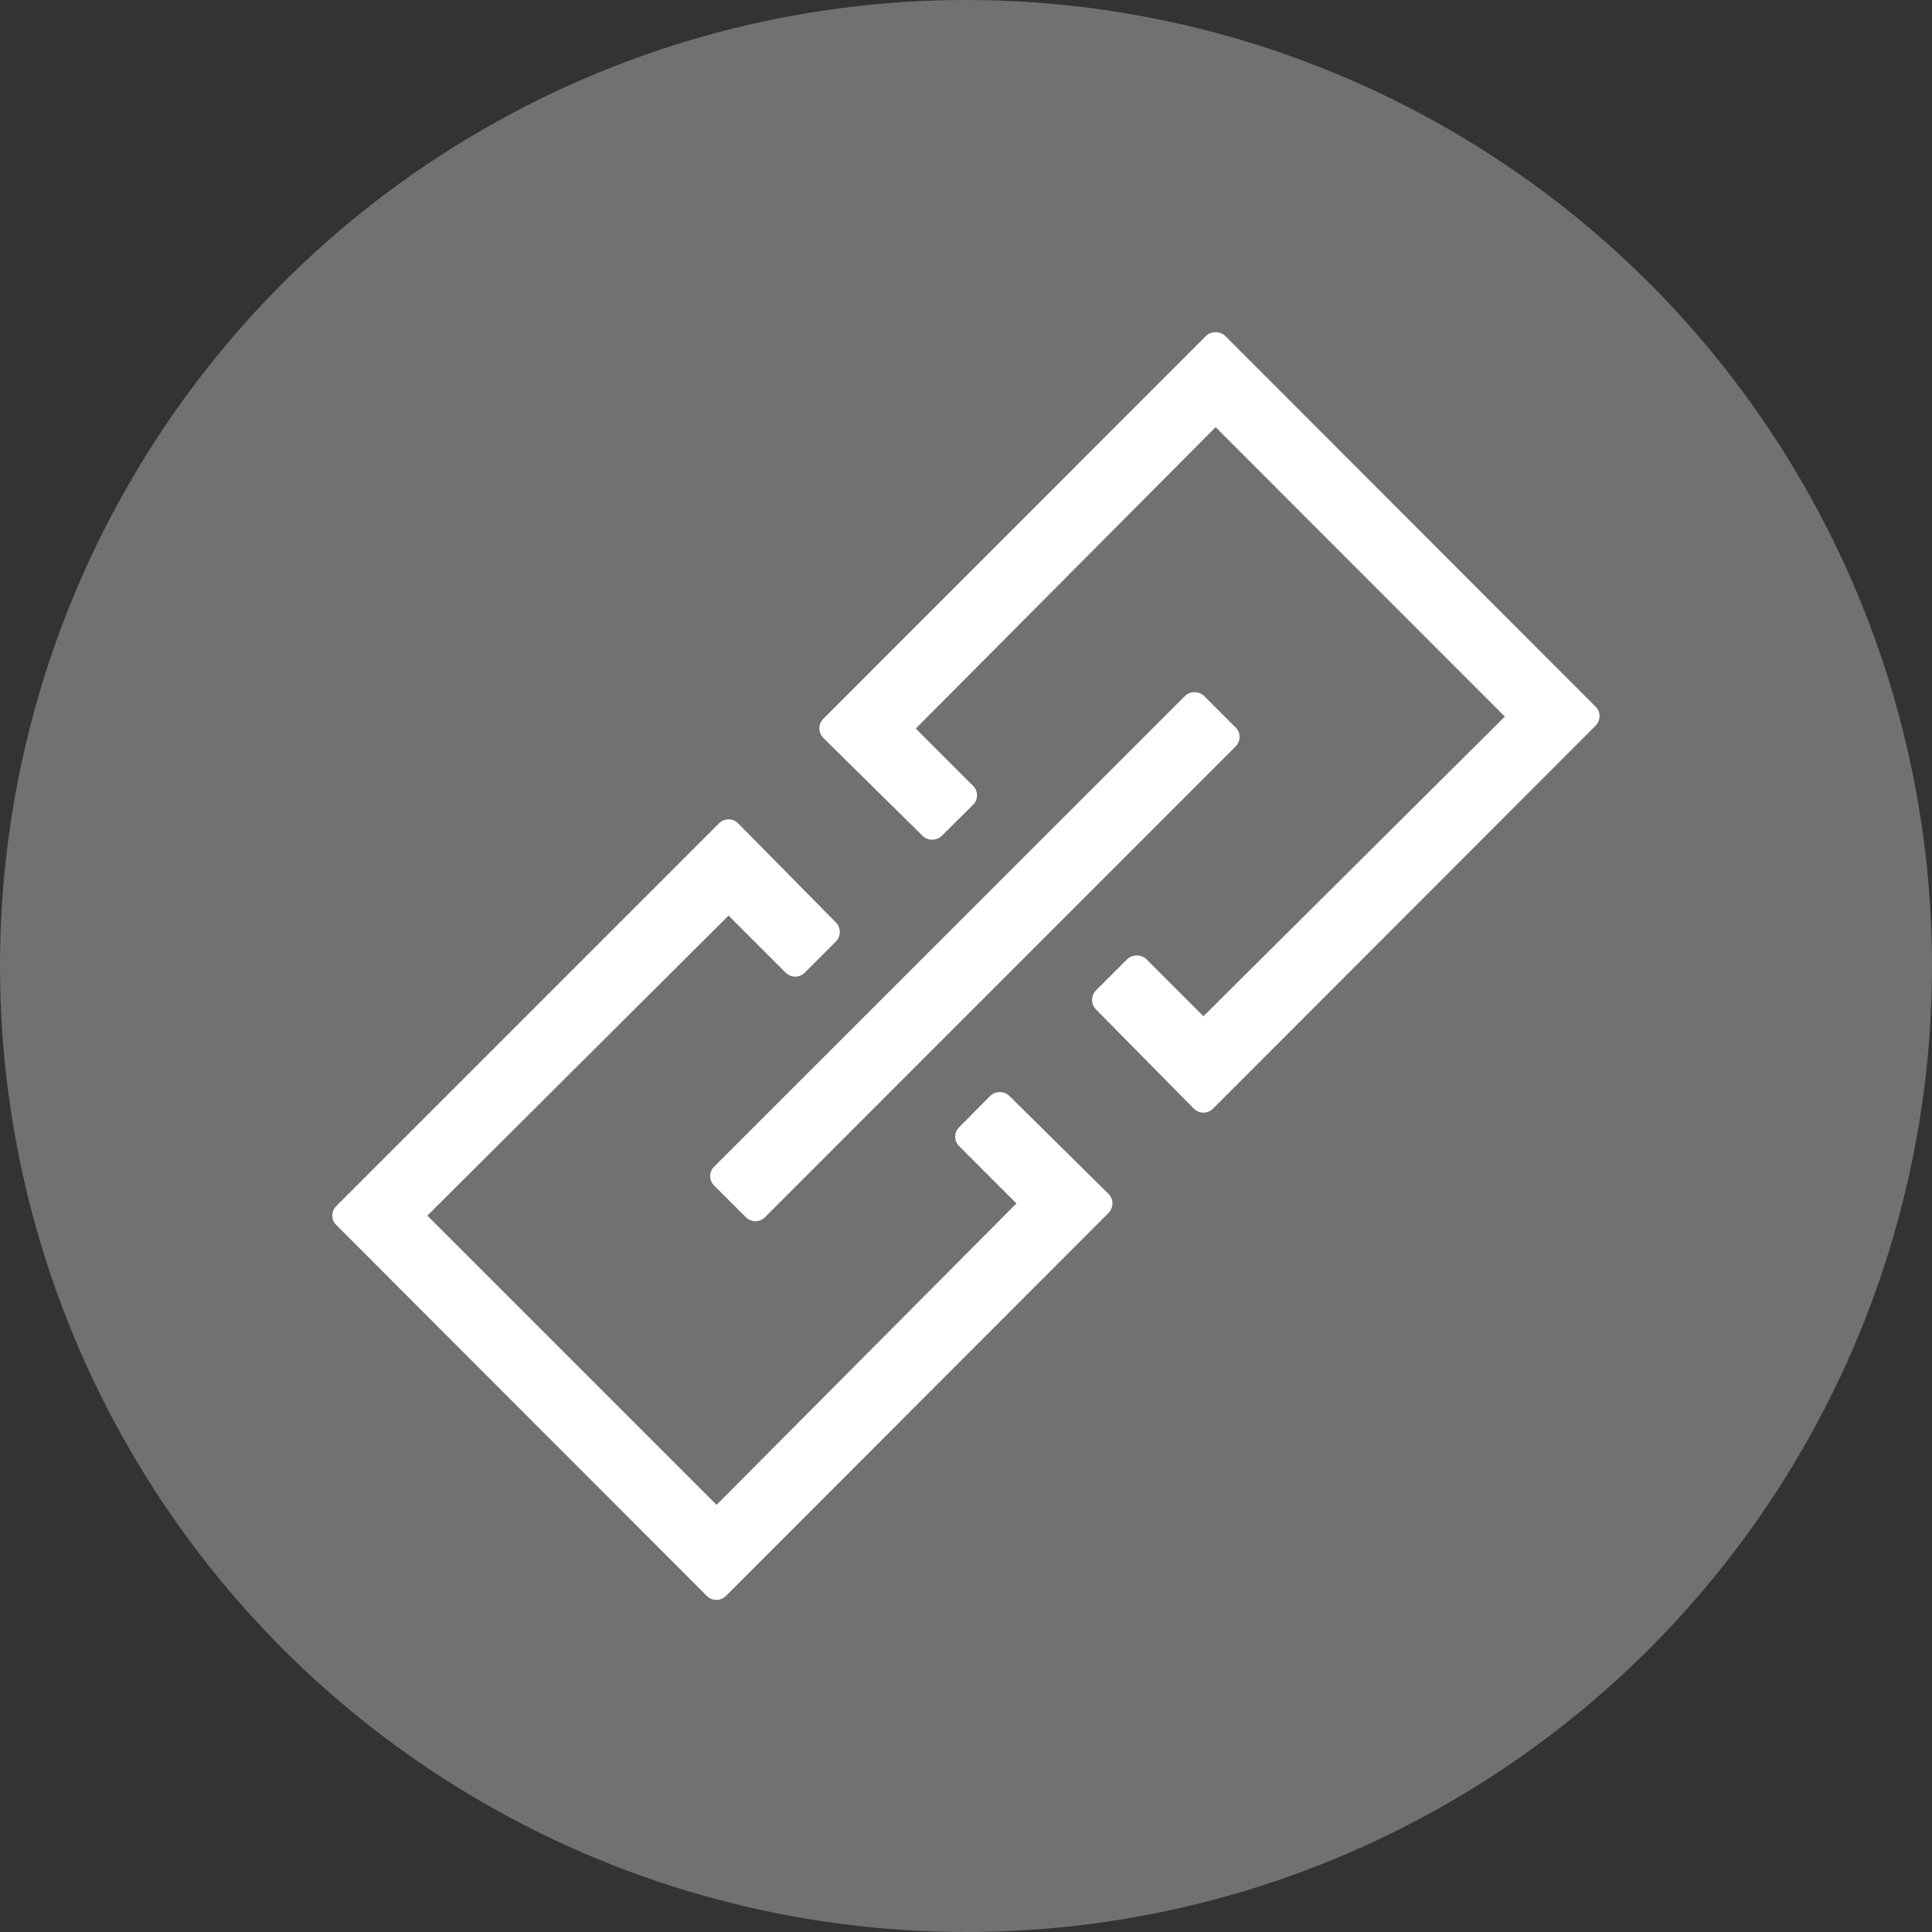
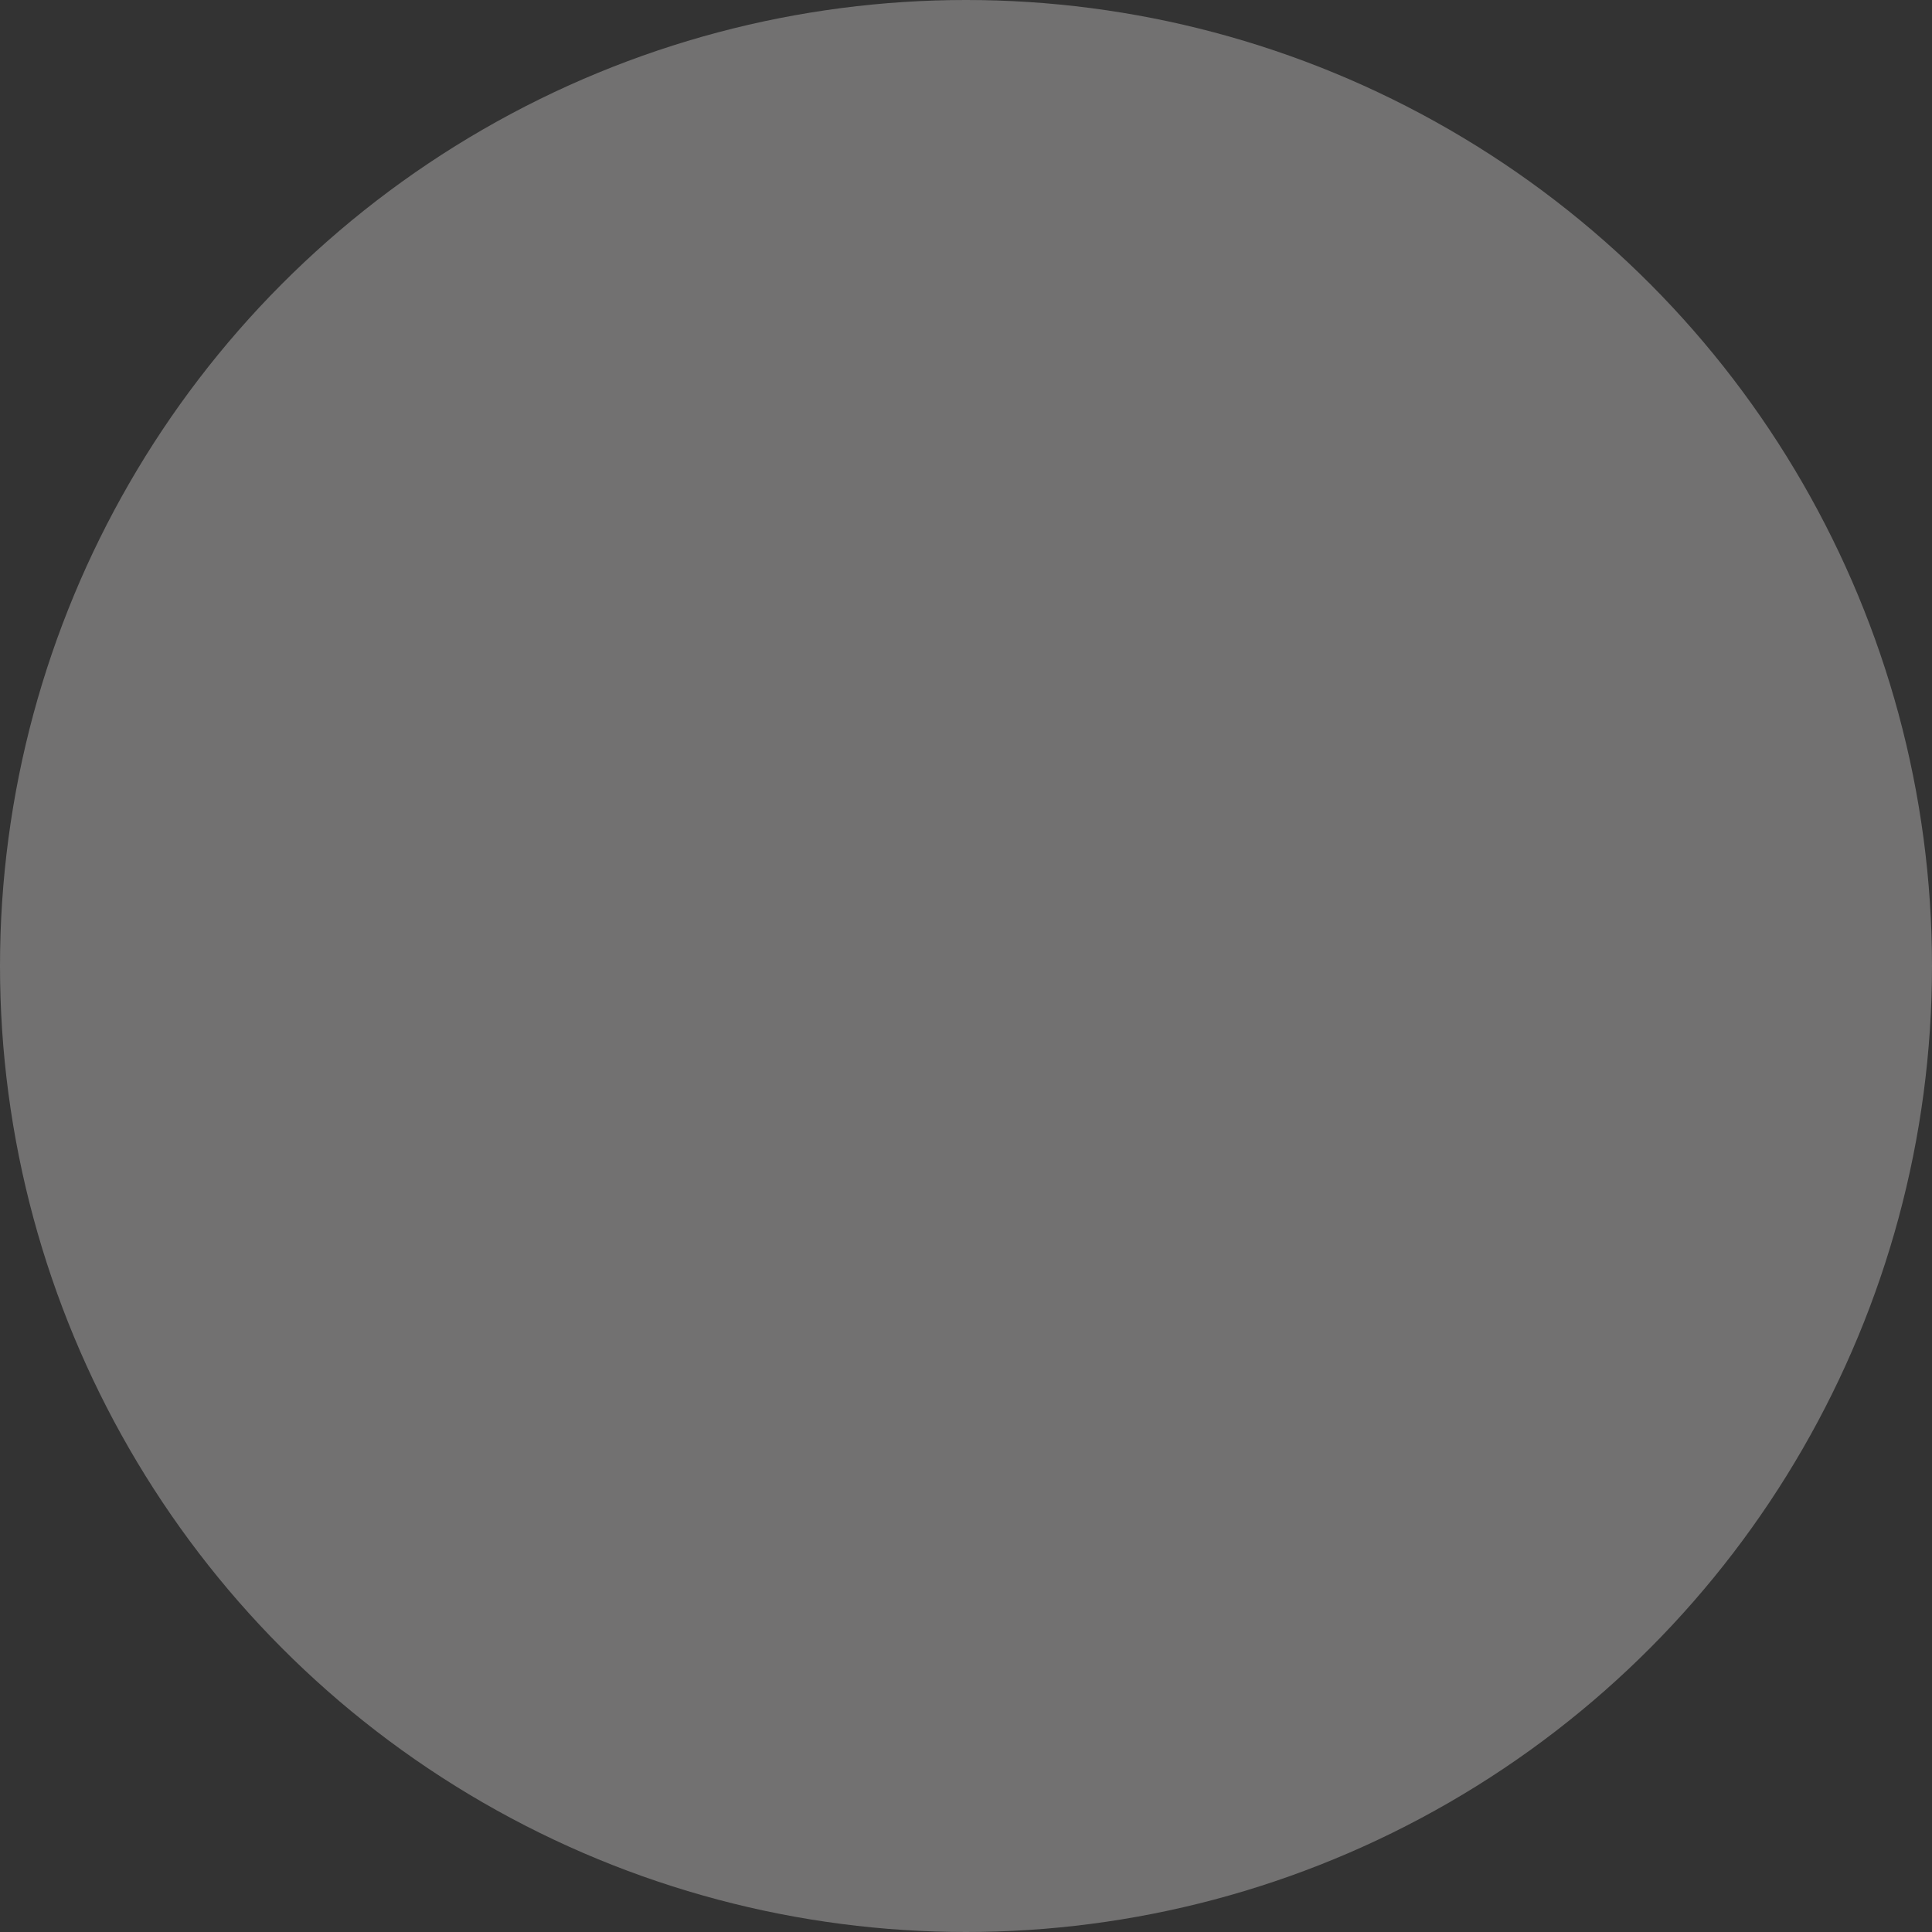
<svg xmlns="http://www.w3.org/2000/svg" version="1.0" id="レイヤー_1" x="0px" y="0px" viewBox="0 0 100 100" style="enable-background:new 0 0 100 100;" xml:space="preserve">
  <rect x="0" y="0" width="100" height="100" fill="#333333" stroke="none" />
  <style type="text/css">
	.st0{fill:#FFFFFF;}
	.st1{fill:#727171;}
	.st2{fill:#4CC764;}
	.st3{fill:#0866FF;}
</style>
  <g>
    <circle class="st1" cx="50" cy="50" r="50" />
  </g>
  <g>
    <g>
-       <path class="st0" d="M82.59,36.58L63.42,17.39c-0.27-0.26-0.74-0.26-1,0L42.62,37.2c-0.13,0.13-0.21,0.31-0.21,0.5    c0,0.19,0.08,0.37,0.21,0.5l5.13,5.06c0.28,0.27,0.72,0.27,1,0l1.61-1.6c0.28-0.27,0.28-0.72,0-0.99l-2.96-2.96l15.52-15.6    l14.97,14.98L62.29,52.6l-2.95-2.95c-0.27-0.26-0.74-0.26-1,0l-1.61,1.61c-0.27,0.27-0.27,0.72,0,0.99l5.06,5.13    c0.13,0.13,0.31,0.21,0.5,0.21h0c0.19,0,0.37-0.08,0.5-0.21l19.79-19.81C82.86,37.29,82.86,36.85,82.59,36.58z M52.25,56.73    c-0.28-0.27-0.73-0.27-1,0l-1.6,1.61c-0.28,0.28-0.28,0.72,0,0.99l2.96,2.96l-15.52,15.6L22.12,62.92l15.59-15.53l2.95,2.95    c0.13,0.13,0.31,0.21,0.5,0.21c0.19,0,0.37-0.08,0.5-0.21l1.6-1.6c0.27-0.27,0.28-0.72,0.01-0.99l-5.06-5.13    c-0.13-0.13-0.31-0.21-0.5-0.21c0,0,0,0,0,0c-0.19,0-0.37,0.08-0.5,0.21L17.41,62.42c-0.28,0.28-0.28,0.72,0,0.99L36.58,82.6    c0.13,0.13,0.31,0.21,0.5,0.21c0.19,0,0.37-0.08,0.5-0.21l19.79-19.81c0.13-0.13,0.21-0.31,0.21-0.5c0-0.19-0.08-0.37-0.21-0.5    L52.25,56.73z M36.97,61.37L38.6,63c0.13,0.13,0.31,0.21,0.5,0.21c0.19,0,0.37-0.08,0.5-0.21l24.35-24.36    c0.28-0.28,0.28-0.72,0-0.99l-1.62-1.62c-0.27-0.27-0.74-0.27-1,0L36.97,60.38C36.69,60.65,36.69,61.1,36.97,61.37z" />
-     </g>
+       </g>
  </g>
</svg>